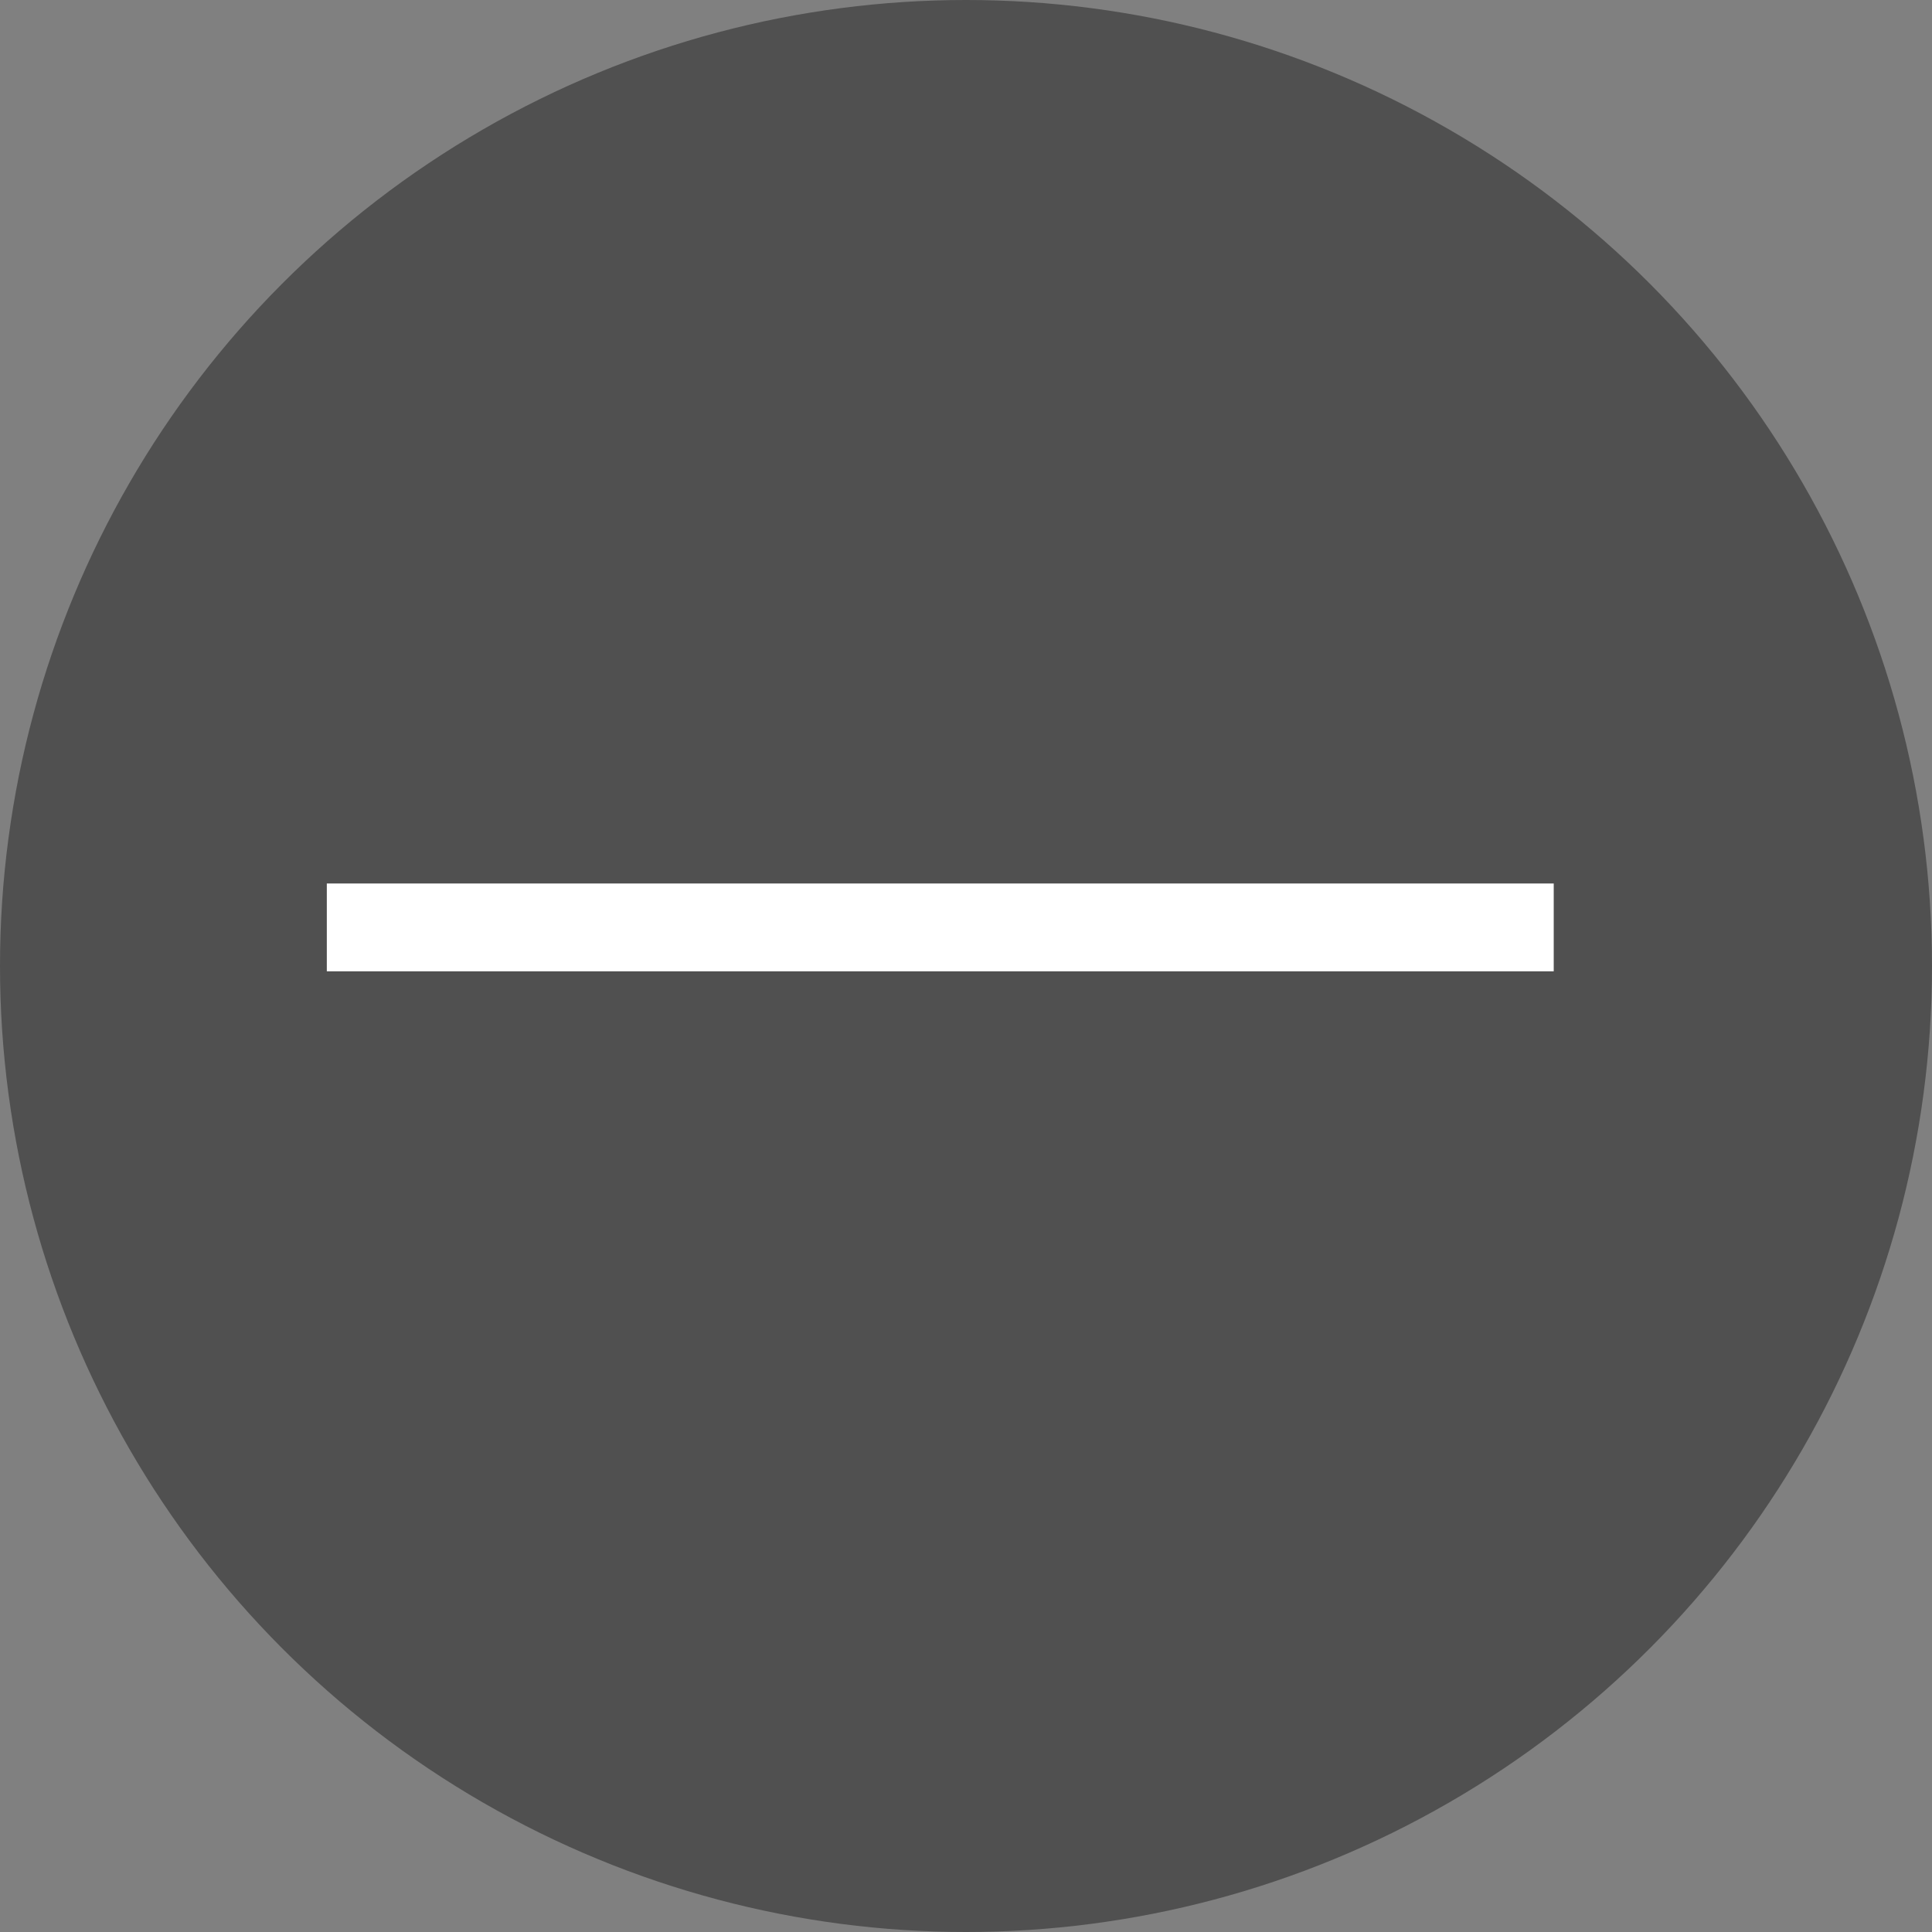
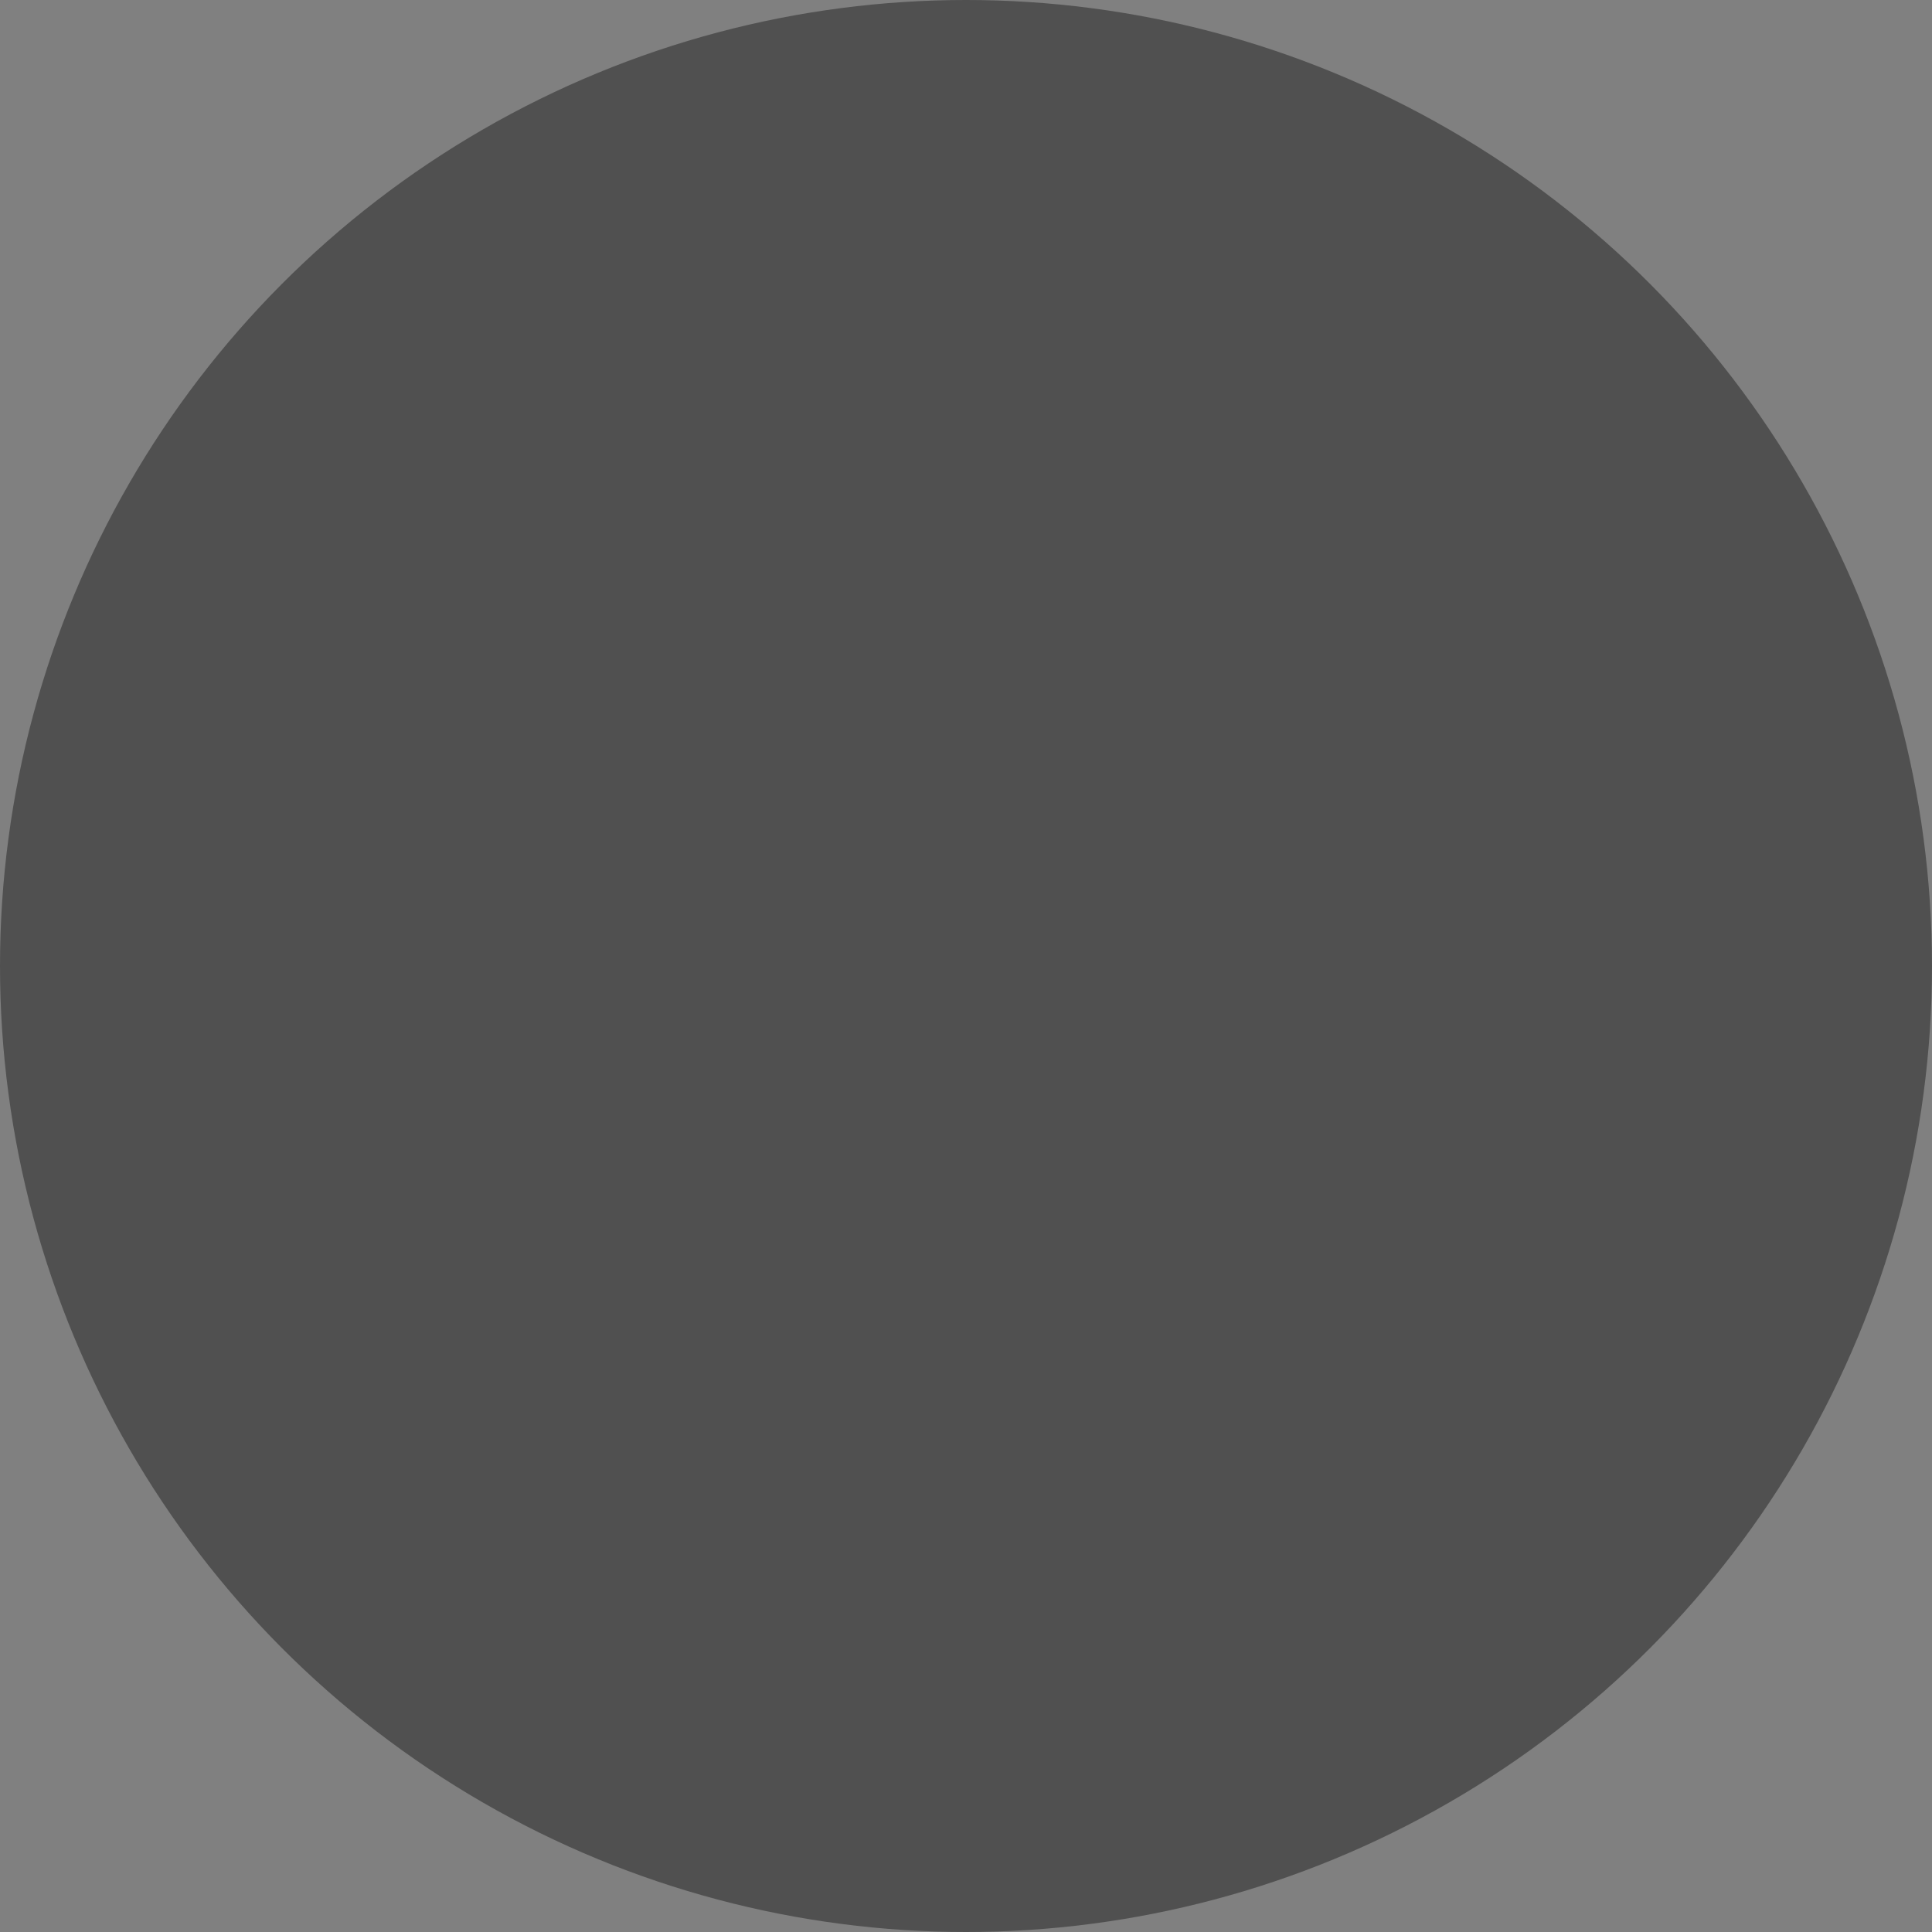
<svg xmlns="http://www.w3.org/2000/svg" width="44" height="44" viewBox="0 0 44 44">
  <rect x="0" y="0" width="44" height="44" fill="#808080" stroke="none" />
  <g id="グループ_420" data-name="グループ 420" transform="translate(-1086 -1720)">
    <circle id="楕円形_99" data-name="楕円形 99" cx="22" cy="22" r="22" transform="translate(1130 1764) rotate(180)" fill="#505050" />
-     <path id="線_315" data-name="線 315" d="M27.942,1H0V-1H27.942Z" transform="translate(1093.443 1741.121)" fill="#fff" />
  </g>
</svg>